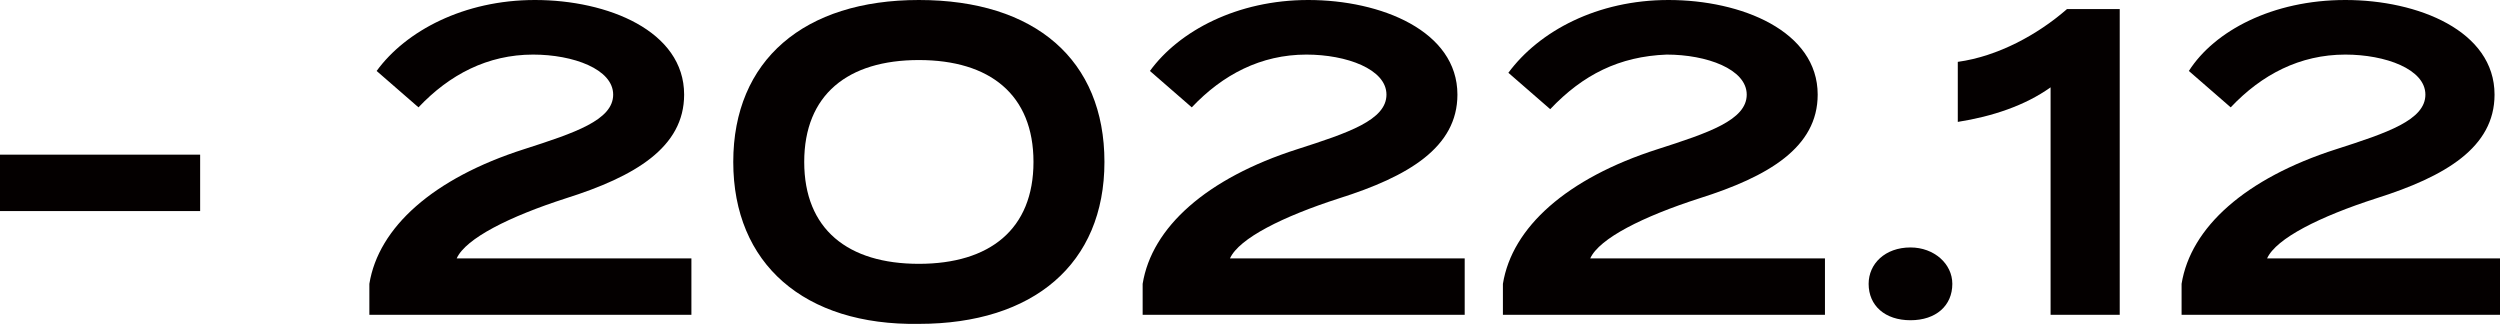
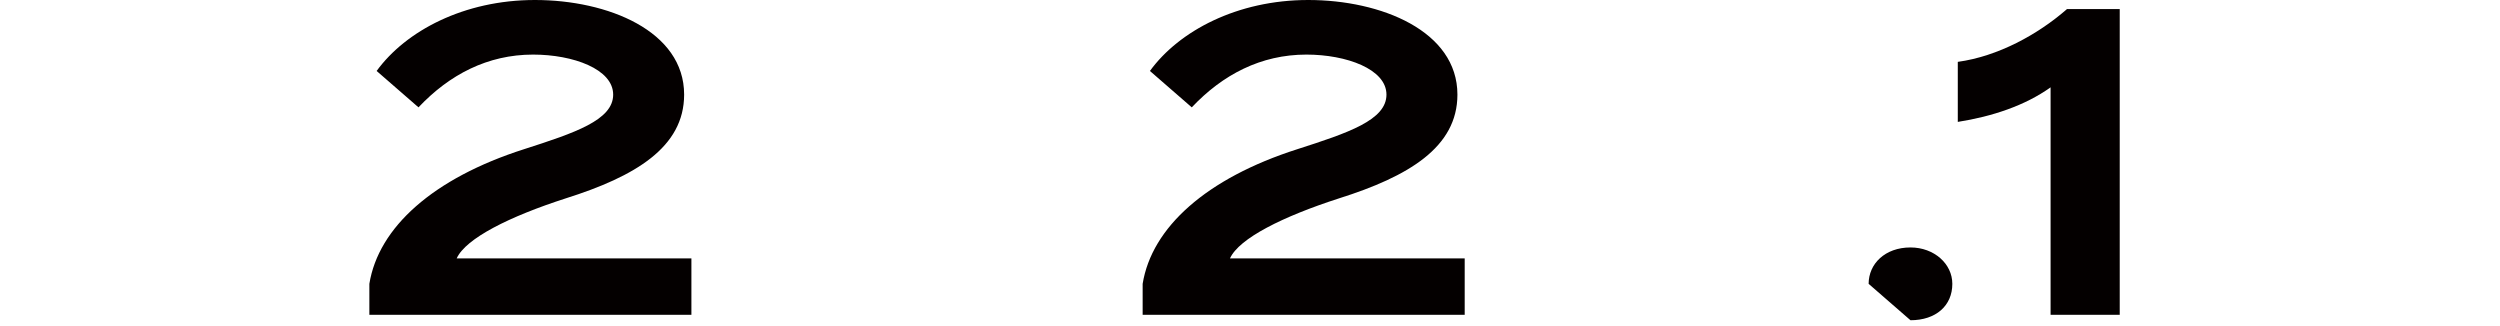
<svg xmlns="http://www.w3.org/2000/svg" version="1.1" id="レイヤー_1" x="0px" y="0px" viewBox="0 0 137.4 17.9" style="enable-background:new 0 0 137.4 17.9;" xml:space="preserve">
  <style type="text/css">
	.st0{enable-background:new    ;}
	.st1{fill:#040000;}
</style>
  <g class="st0">
-     <path class="st1" d="M0,11.6V8.5h11v3.1H0z" />
    <path class="st1" d="M29.4,0c4,0,8.2,1.7,8.2,5.2c0,2.9-2.7,4.5-6.5,5.7c-3.1,1-5.5,2.2-6,3.3h12.9v3.1H20.3v-1.7   c0.5-3.1,3.5-5.8,8.5-7.4c2.8-0.9,4.9-1.6,4.9-3c0-1.4-2.2-2.2-4.4-2.2c-2.5,0-4.6,1.1-6.3,2.9l-2.3-2C22.3,1.7,25.5,0,29.4,0z" />
-     <path class="st1" d="M40.3,8.9c0-5.6,3.9-8.9,10.2-8.9c6.4,0,10.2,3.3,10.2,8.9c0,5.6-3.9,8.9-10.2,8.9   C44.2,17.9,40.3,14.5,40.3,8.9z M56.8,8.9c0-3.7-2.4-5.6-6.3-5.6c-3.9,0-6.3,1.9-6.3,5.6s2.4,5.6,6.3,5.6   C54.4,14.5,56.8,12.6,56.8,8.9z" />
    <path class="st1" d="M71.9,0c4,0,8.2,1.7,8.2,5.2c0,2.9-2.7,4.5-6.5,5.7c-3.1,1-5.5,2.2-6,3.3h12.9v3.1H62.8v-1.7   c0.5-3.1,3.5-5.8,8.5-7.4c2.8-0.9,4.9-1.6,4.9-3c0-1.4-2.2-2.2-4.4-2.2c-2.5,0-4.6,1.1-6.3,2.9l-2.3-2C64.8,1.7,68,0,71.9,0z" />
-     <path class="st1" d="M91.7,0c4,0,8.2,1.7,8.2,5.2c0,2.9-2.7,4.5-6.5,5.7c-3.1,1-5.5,2.2-6,3.3h12.9v3.1H82.6v-1.7   c0.5-3.1,3.5-5.8,8.5-7.4c2.8-0.9,4.9-1.6,4.9-3c0-1.4-2.2-2.2-4.4-2.2C89,3.1,87,4.1,85.2,6l-2.3-2C84.6,1.7,87.8,0,91.7,0z" />
-     <path class="st1" d="M102.7,15.6c0-1.1,0.9-2,2.3-2c1.3,0,2.3,0.9,2.3,2c0,1.2-0.9,2-2.3,2C103.6,17.6,102.7,16.8,102.7,15.6z" />
+     <path class="st1" d="M102.7,15.6c0-1.1,0.9-2,2.3-2c1.3,0,2.3,0.9,2.3,2c0,1.2-0.9,2-2.3,2z" />
    <path class="st1" d="M112.7,4.8c-1.4,1-3.2,1.6-5.1,1.9V3.4c2.2-0.3,4.4-1.5,6-2.9h2.9v16.8h-3.8V4.8z" />
-     <path class="st1" d="M128.9,0c4,0,8.2,1.7,8.2,5.2c0,2.9-2.7,4.5-6.5,5.7c-3.1,1-5.5,2.2-6,3.3h12.9v3.1h-17.6v-1.7   c0.5-3.1,3.5-5.8,8.5-7.4c2.8-0.9,4.9-1.6,4.9-3c0-1.4-2.2-2.2-4.4-2.2c-2.5,0-4.6,1.1-6.3,2.9l-2.3-2C121.7,1.7,124.9,0,128.9,0z" />
  </g>
</svg>